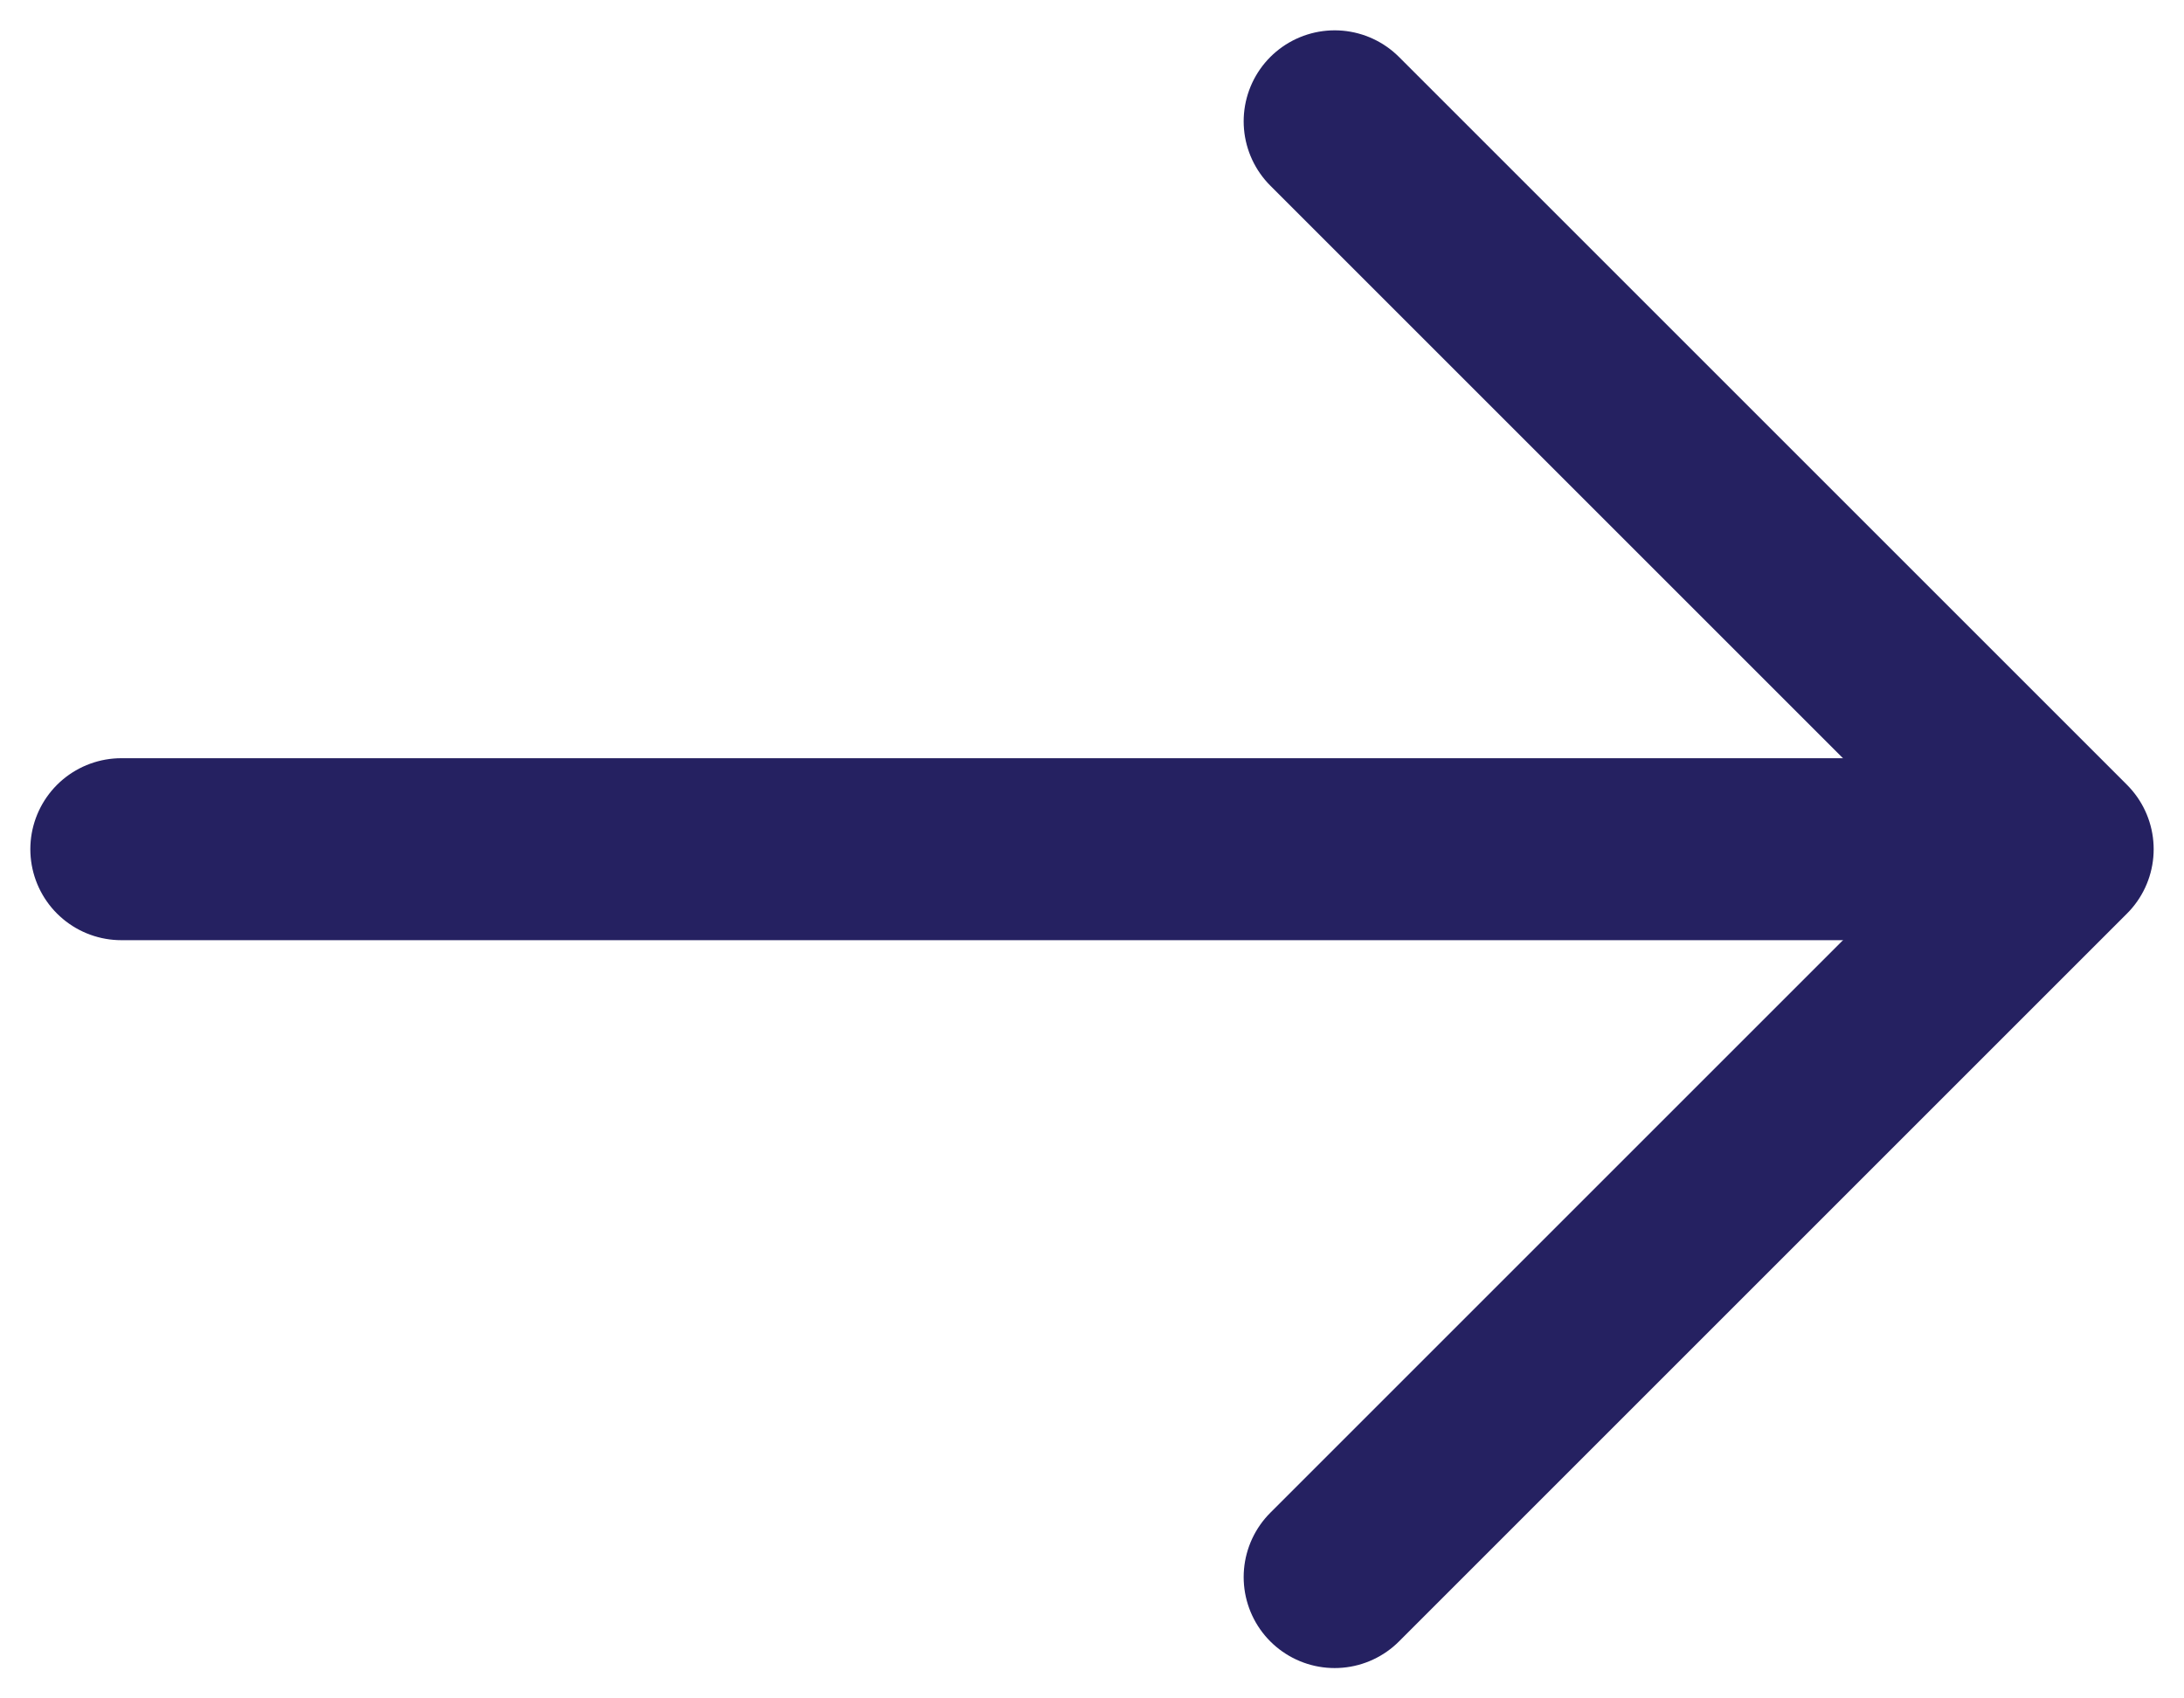
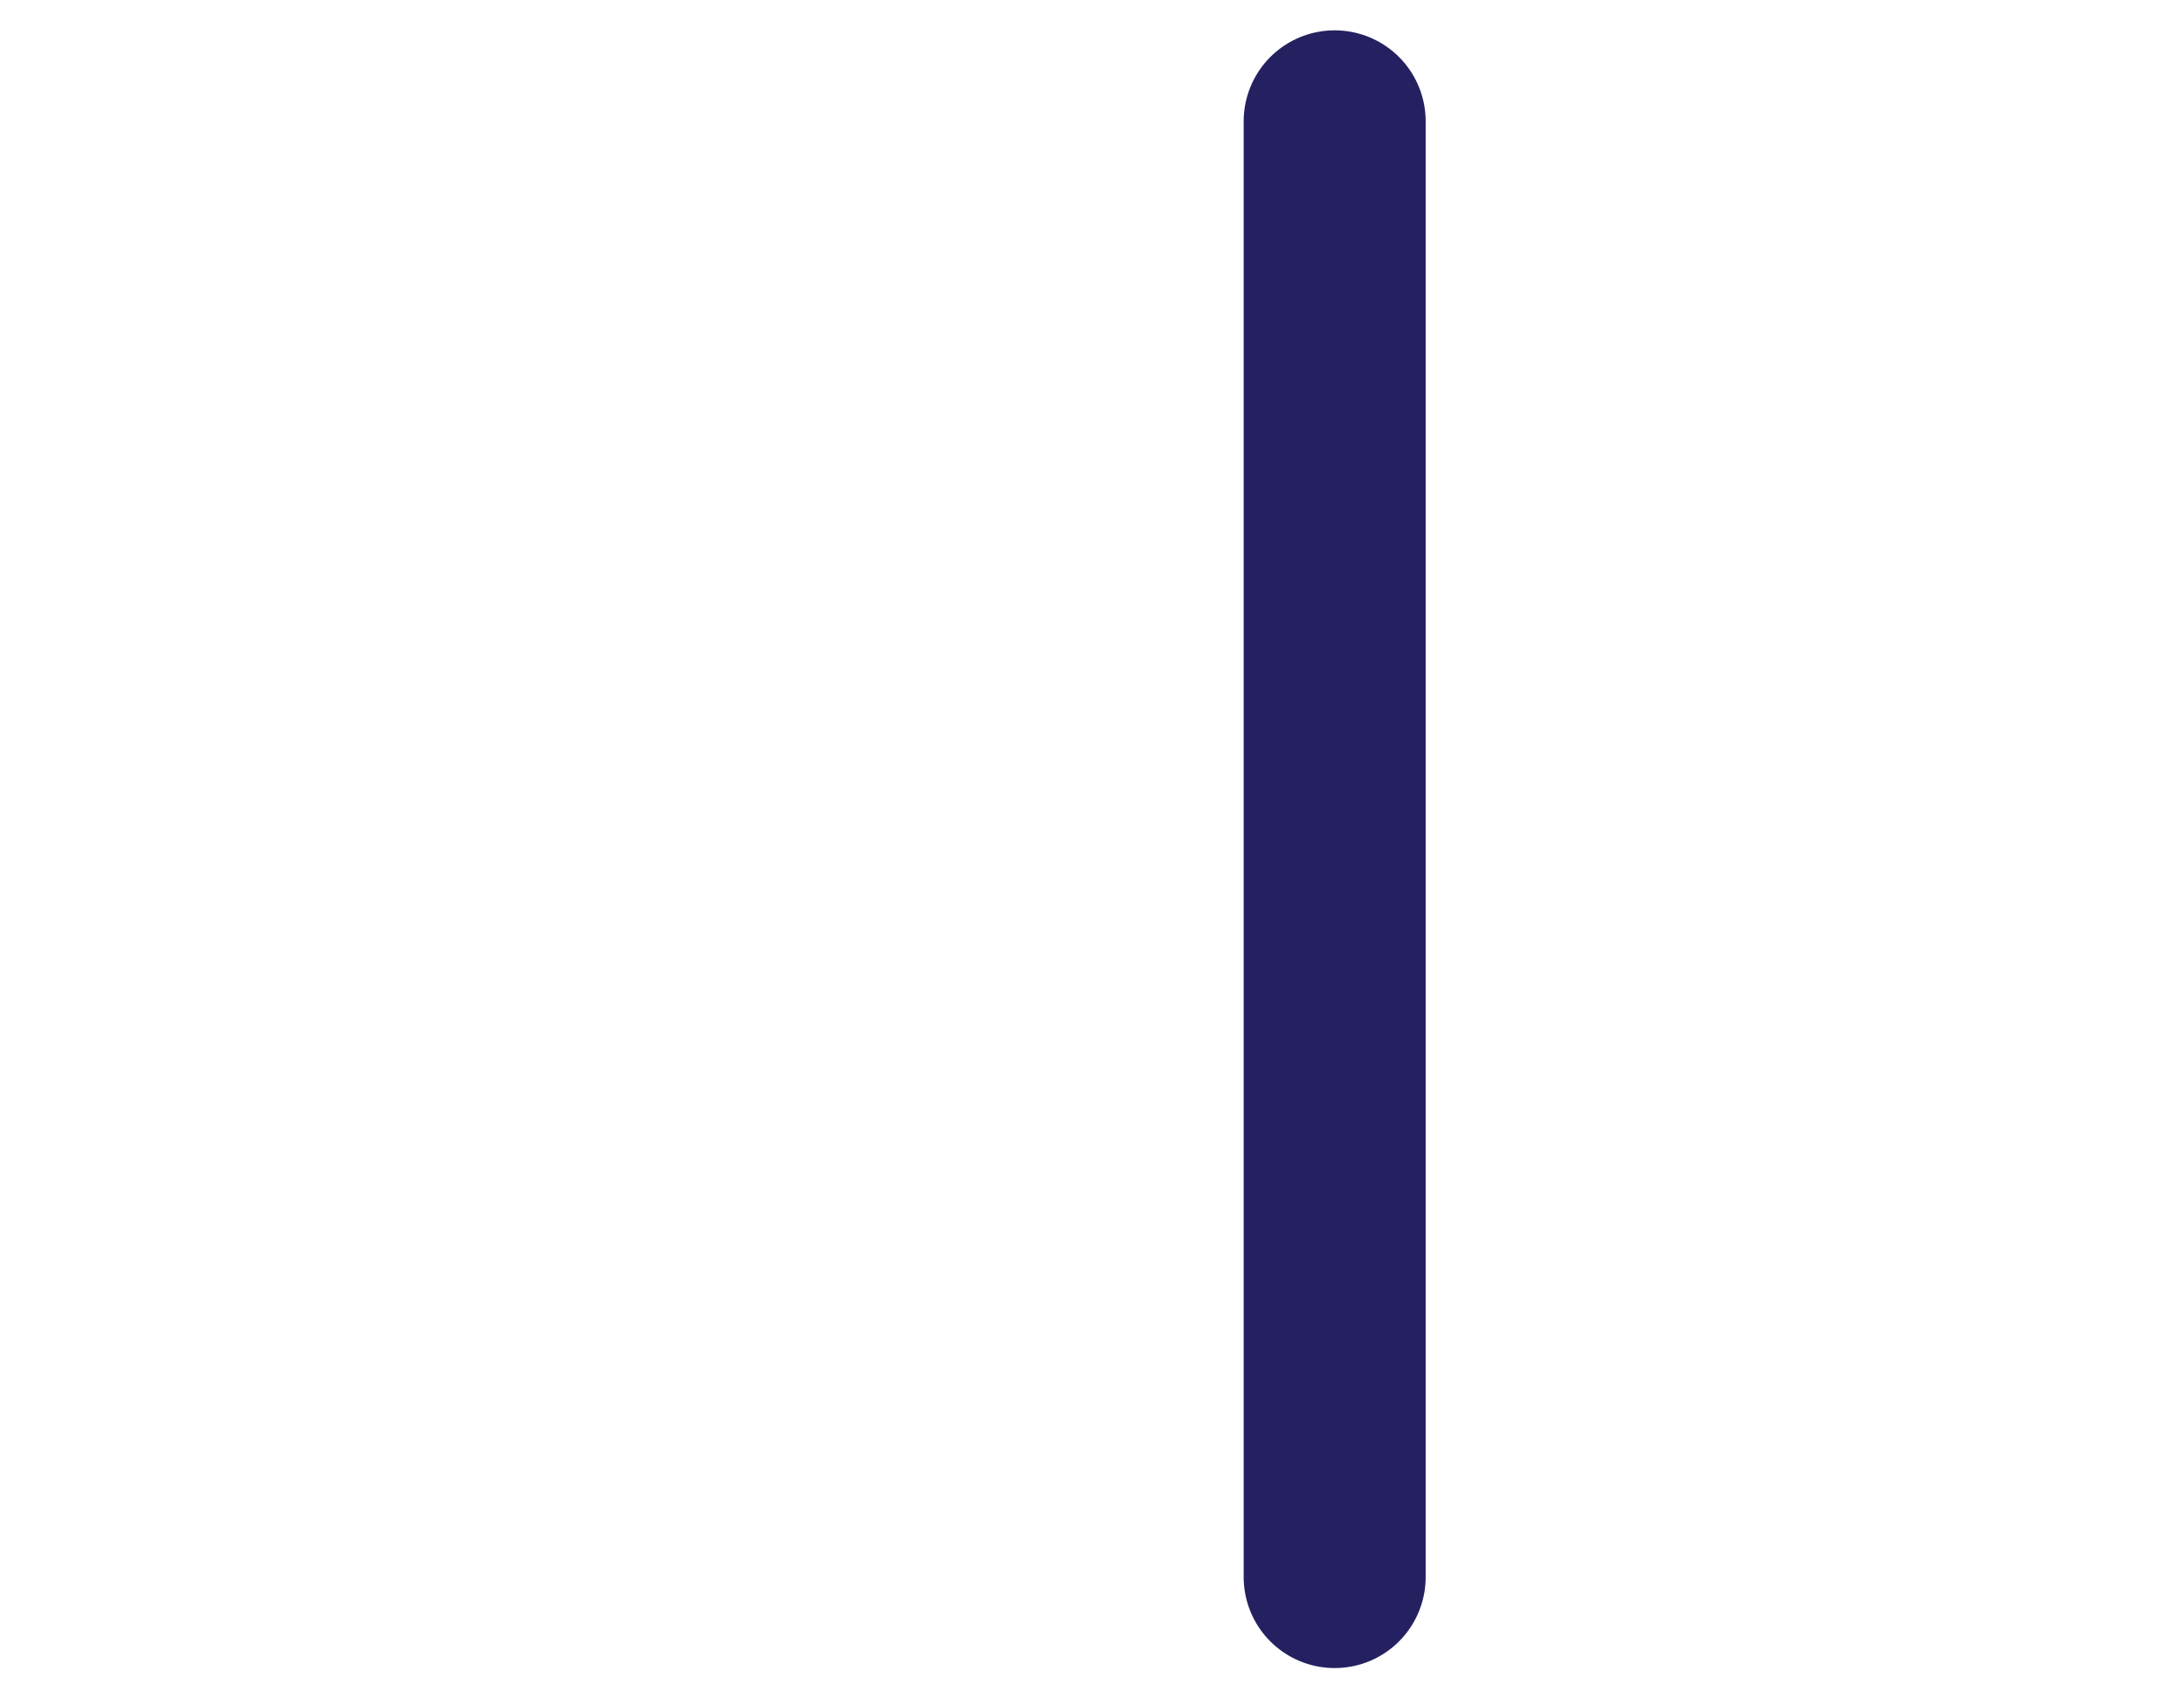
<svg xmlns="http://www.w3.org/2000/svg" width="18" height="14" viewBox="0 0 18 14" fill="none">
-   <path d="M11 13L17 7L11 1" stroke="#252161" stroke-width="1.5" stroke-linecap="round" stroke-linejoin="round" />
-   <path d="M1 7L16 7" stroke="#252161" stroke-width="1.5" stroke-linecap="round" stroke-linejoin="round" />
+   <path d="M11 13L11 1" stroke="#252161" stroke-width="1.5" stroke-linecap="round" stroke-linejoin="round" />
</svg>